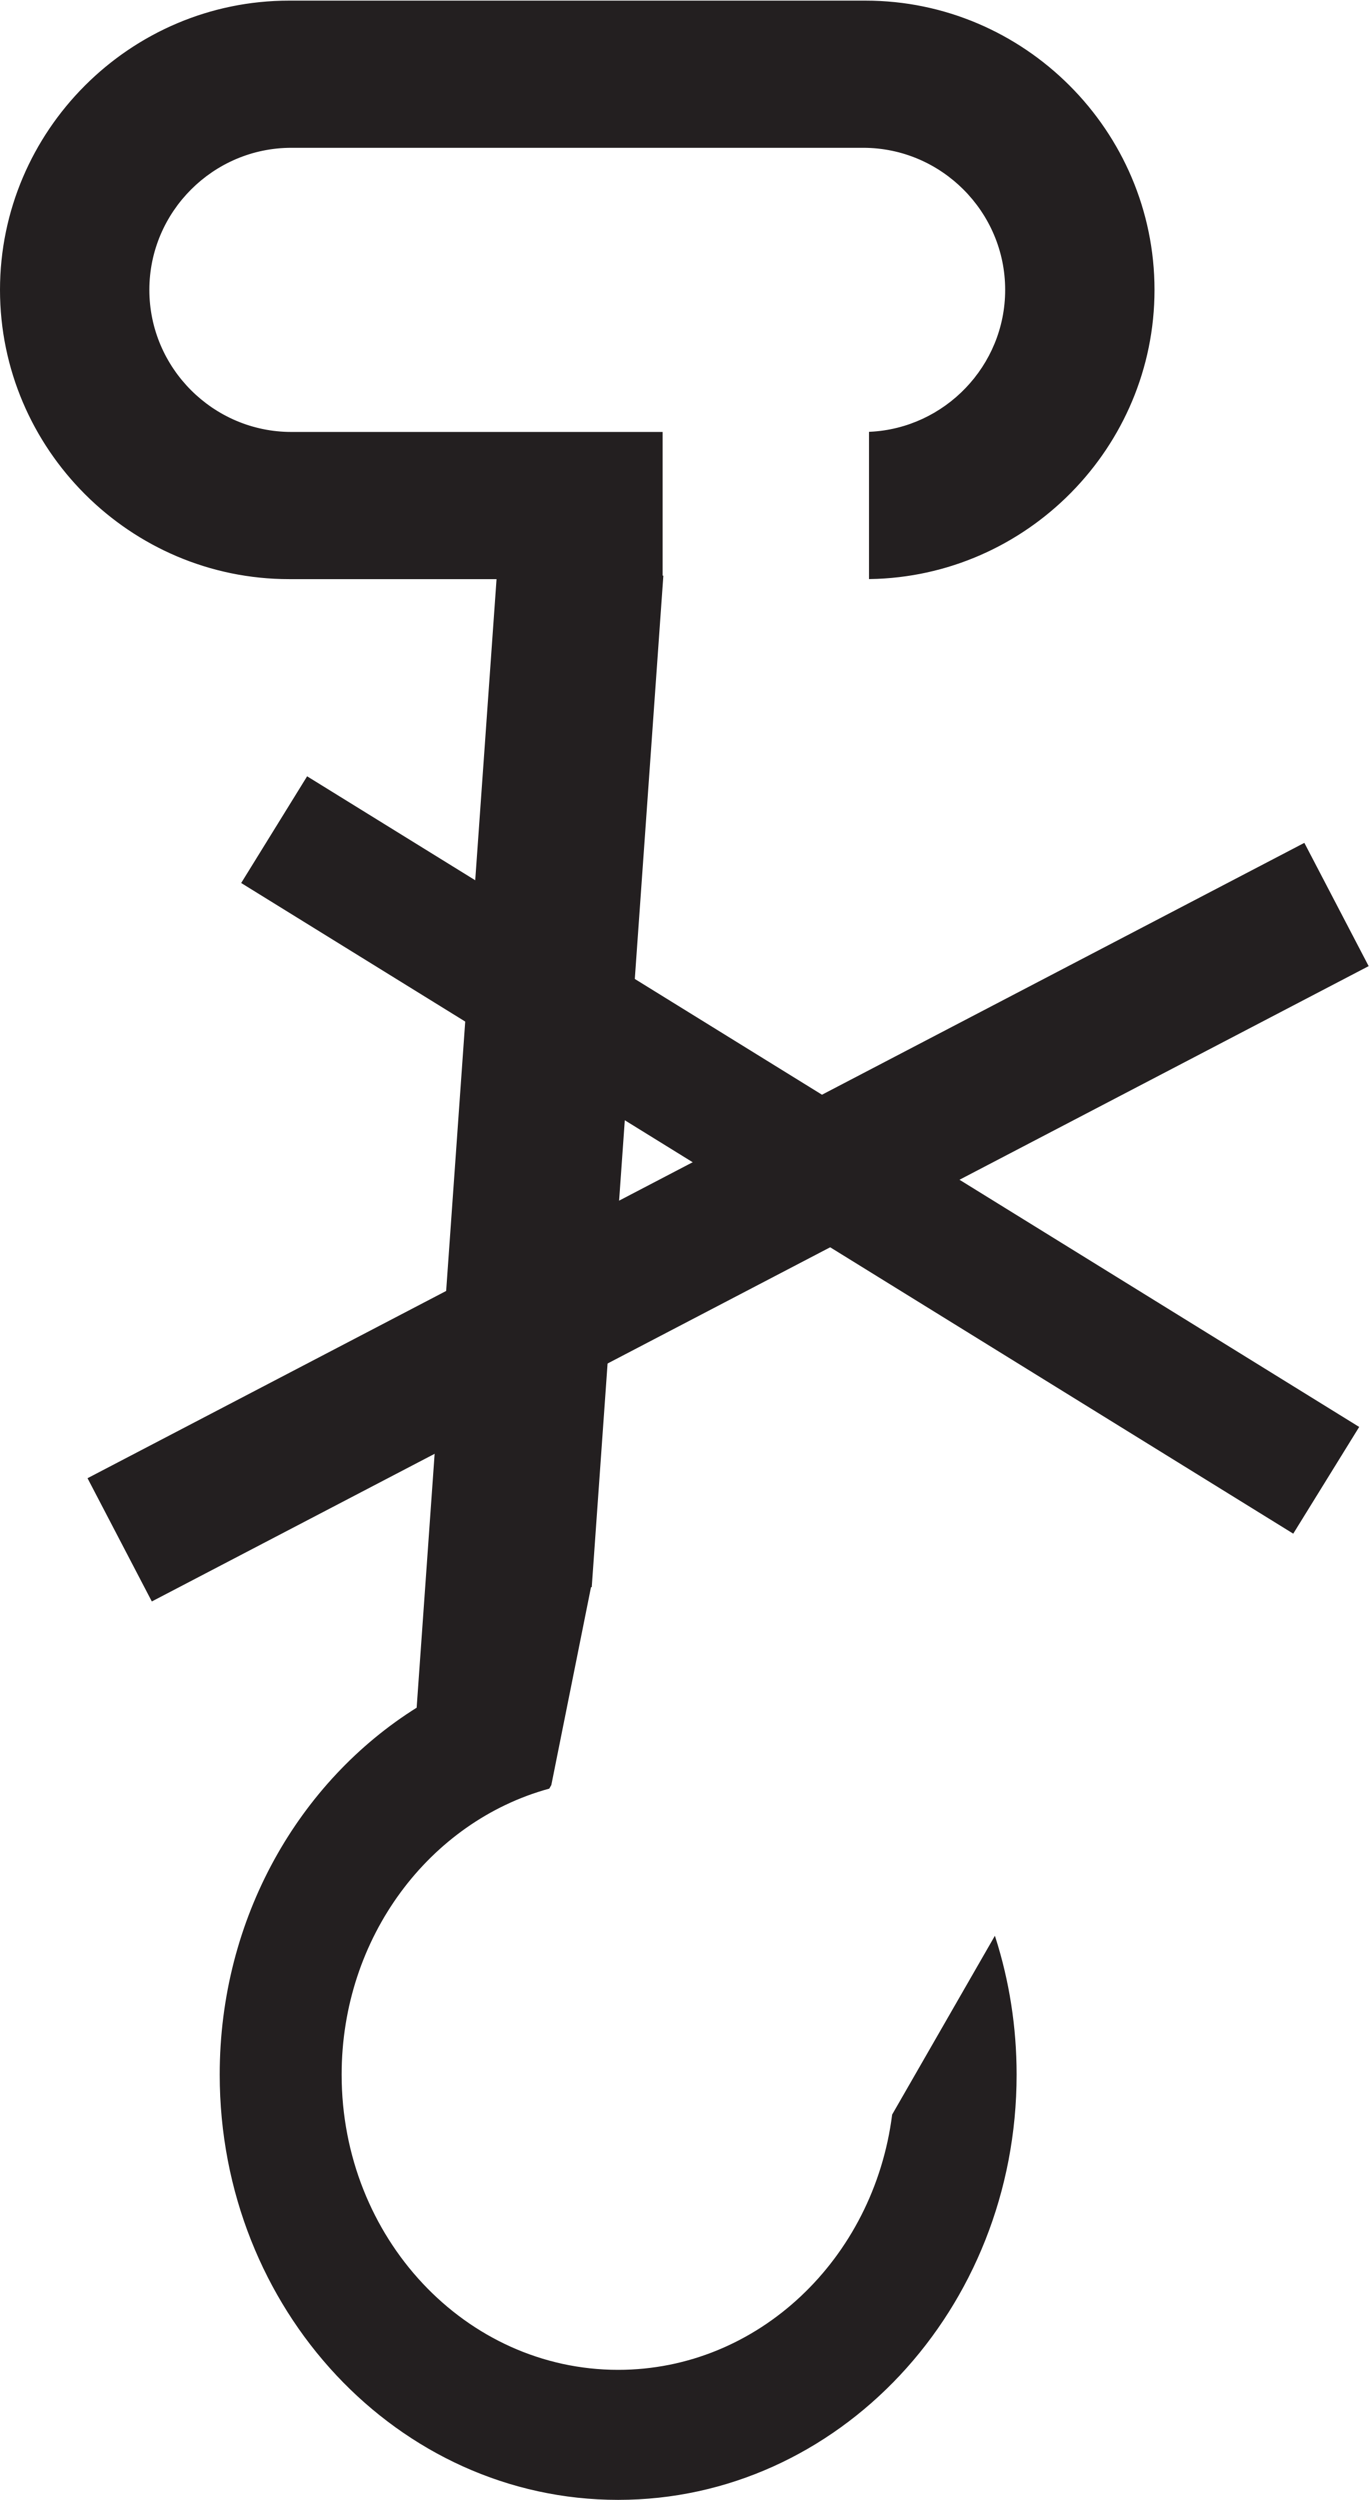
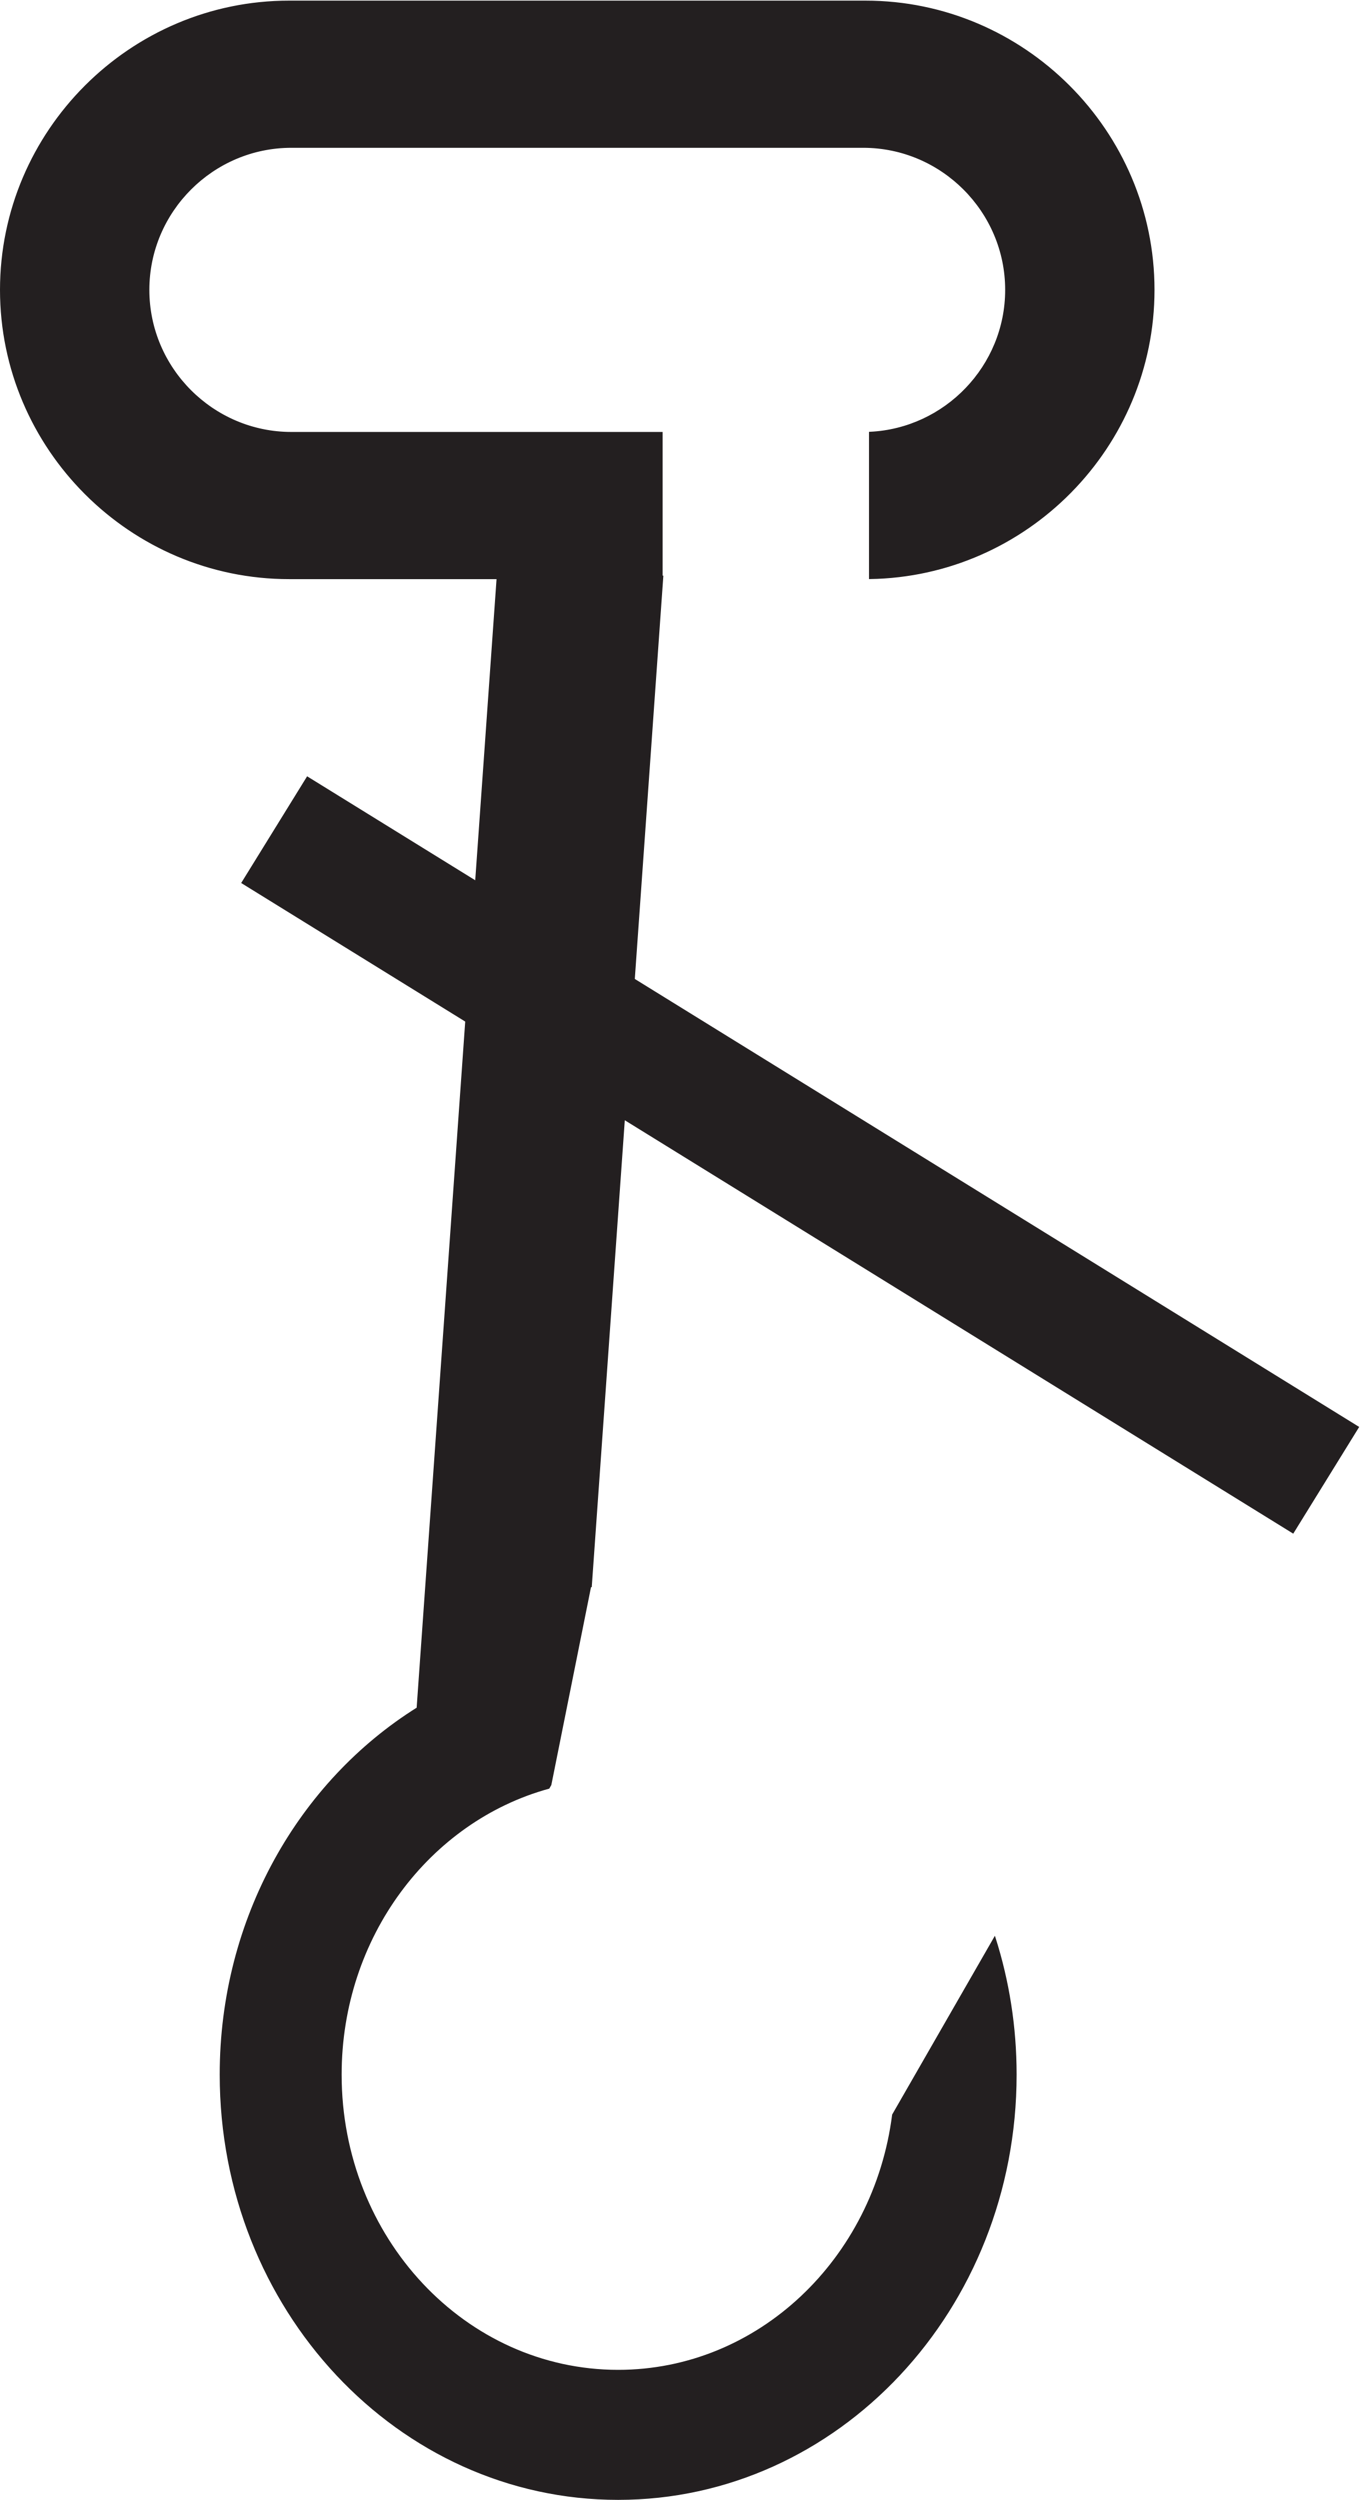
<svg xmlns="http://www.w3.org/2000/svg" xmlns:ns1="http://sodipodi.sourceforge.net/DTD/sodipodi-0.dtd" xmlns:ns2="http://www.inkscape.org/namespaces/inkscape" version="1.1" id="svg2" xml:space="preserve" width="207.242" height="378.24" viewBox="0 0 207.242 378.24" ns1:docname="nokruk.svg" ns2:version="1.1.2 (0a00cf5339, 2022-02-04)">
  <defs id="defs6" />
  <ns1:namedview id="namedview4" pagecolor="#ffffff" bordercolor="#666666" borderopacity="1.0" ns2:pageshadow="2" ns2:pageopacity="0.0" ns2:pagecheckerboard="0" showgrid="false" fit-margin-top="0" fit-margin-left="0" fit-margin-right="0" fit-margin-bottom="0" ns2:zoom="1.2578947" ns2:cx="98.179916" ns2:cy="188.80753" ns2:window-width="1920" ns2:window-height="1023" ns2:window-x="0" ns2:window-y="0" ns2:window-maximized="1" ns2:current-layer="g8" />
  <g id="g8" ns2:groupmode="layer" ns2:label="ink_ext_XXXXXX" transform="matrix(1.333,0,0,-1.333,-0.047,379.429)">
    <g id="g10" transform="scale(0.1)">
      <path d="M 328.668,2844.64 H 983.16 c 179.98,0 327.23,-147.25 327.23,-327.23 v -0.01 c 0,-178.26 -144.44,-324.38 -322.077,-327.17 v 165.02 c 85.747,4.06 154.637,75.45 154.637,162.15 v 0.01 c 0,89.29 -73.06,162.33 -162.348,162.33 H 331.238 c -89.3,0 -162.347,-73.04 -162.347,-162.33 v -0.01 c 0,-89.29 73.047,-162.34 162.347,-162.34 h 420.52 v -163.11 h 0.777 L 671.359,1045.96 h -0.722 l -15.098,-75.288 -15.465,-77.063 -14.633,-72.937 -2.015,-3.516 C 487.59,779.777 387.258,648.211 387.258,491.621 c 0,-185.676 141.078,-336.18 315.105,-336.18 159.504,0 291.309,126.426 312.207,290.489 l 115.36,200.652 C 1145.4,597.953 1153.8,545.832 1153.8,491.621 1153.8,225.621 951.691,10 702.363,10 453.047,10 250.934,225.621 250.934,491.621 c 0,177.344 89.859,332.258 223.625,415.844 L 565.406,2190.16 H 328.668 c -179.984,0 -327.234,147.25 -327.234,327.24 v 0.01 c 0,179.98 147.25,327.23 327.234,327.23" style="fill:#231f20;fill-opacity:1;fill-rule:evenodd;stroke:none" id="path12" />
      <path d="M 328.668,2844.64 H 983.16 c 179.98,0 327.23,-147.25 327.23,-327.23 v -0.01 c 0,-178.26 -144.44,-324.38 -322.077,-327.17 v 165.02 c 85.747,4.06 154.637,75.45 154.637,162.15 v 0.01 c 0,89.29 -73.06,162.33 -162.348,162.33 H 331.238 c -89.3,0 -162.347,-73.04 -162.347,-162.33 v -0.01 c 0,-89.29 73.047,-162.34 162.347,-162.34 h 420.52 v -163.11 h 0.777 L 671.359,1045.96 h -0.722 l -15.098,-75.288 -15.465,-77.063 -14.633,-72.937 -2.015,-3.516 C 487.59,779.777 387.258,648.211 387.258,491.621 c 0,-185.676 141.078,-336.18 315.105,-336.18 159.504,0 291.309,126.426 312.207,290.489 l 115.36,200.652 C 1145.4,597.953 1153.8,545.832 1153.8,491.621 1153.8,225.621 951.691,10 702.363,10 453.047,10 250.934,225.621 250.934,491.621 c 0,177.344 89.859,332.258 223.625,415.844 L 565.406,2190.16 H 328.668 c -179.984,0 -327.234,147.25 -327.234,327.24 v 0.01 c 0,179.98 147.25,327.23 327.234,327.23 z" style="fill:none;stroke:#231f20;stroke-width:2.16;stroke-linecap:butt;stroke-linejoin:miter;stroke-miterlimit:22.926;stroke-dasharray:none;stroke-opacity:1" id="path14" />
      <path d="M 349.477,1963.8 1542.43,1226.41 1468.68,1107.12 275.734,1844.51 349.477,1963.8" style="fill:#231f20;fill-opacity:1;fill-rule:evenodd;stroke:none" id="path16" />
      <path d="M 349.477,1963.8 1542.43,1226.41 1468.68,1107.12 275.734,1844.51 Z" style="fill:none;stroke:#231f20;stroke-width:2.16;stroke-linecap:butt;stroke-linejoin:miter;stroke-miterlimit:22.926;stroke-dasharray:none;stroke-opacity:1" id="path18" />
-       <path d="m 101.207,1168.12 1379.983,720.16 72.02,-138 -1379.987,-720.15 -72.016,137.99" style="fill:#231f20;fill-opacity:1;fill-rule:evenodd;stroke:none" id="path20" />
-       <path d="m 101.207,1168.12 1379.983,720.16 72.02,-138 -1379.987,-720.15 z" style="fill:none;stroke:#231f20;stroke-width:2.16;stroke-linecap:butt;stroke-linejoin:miter;stroke-miterlimit:22.926;stroke-dasharray:none;stroke-opacity:1" id="path22" />
    </g>
  </g>
</svg>